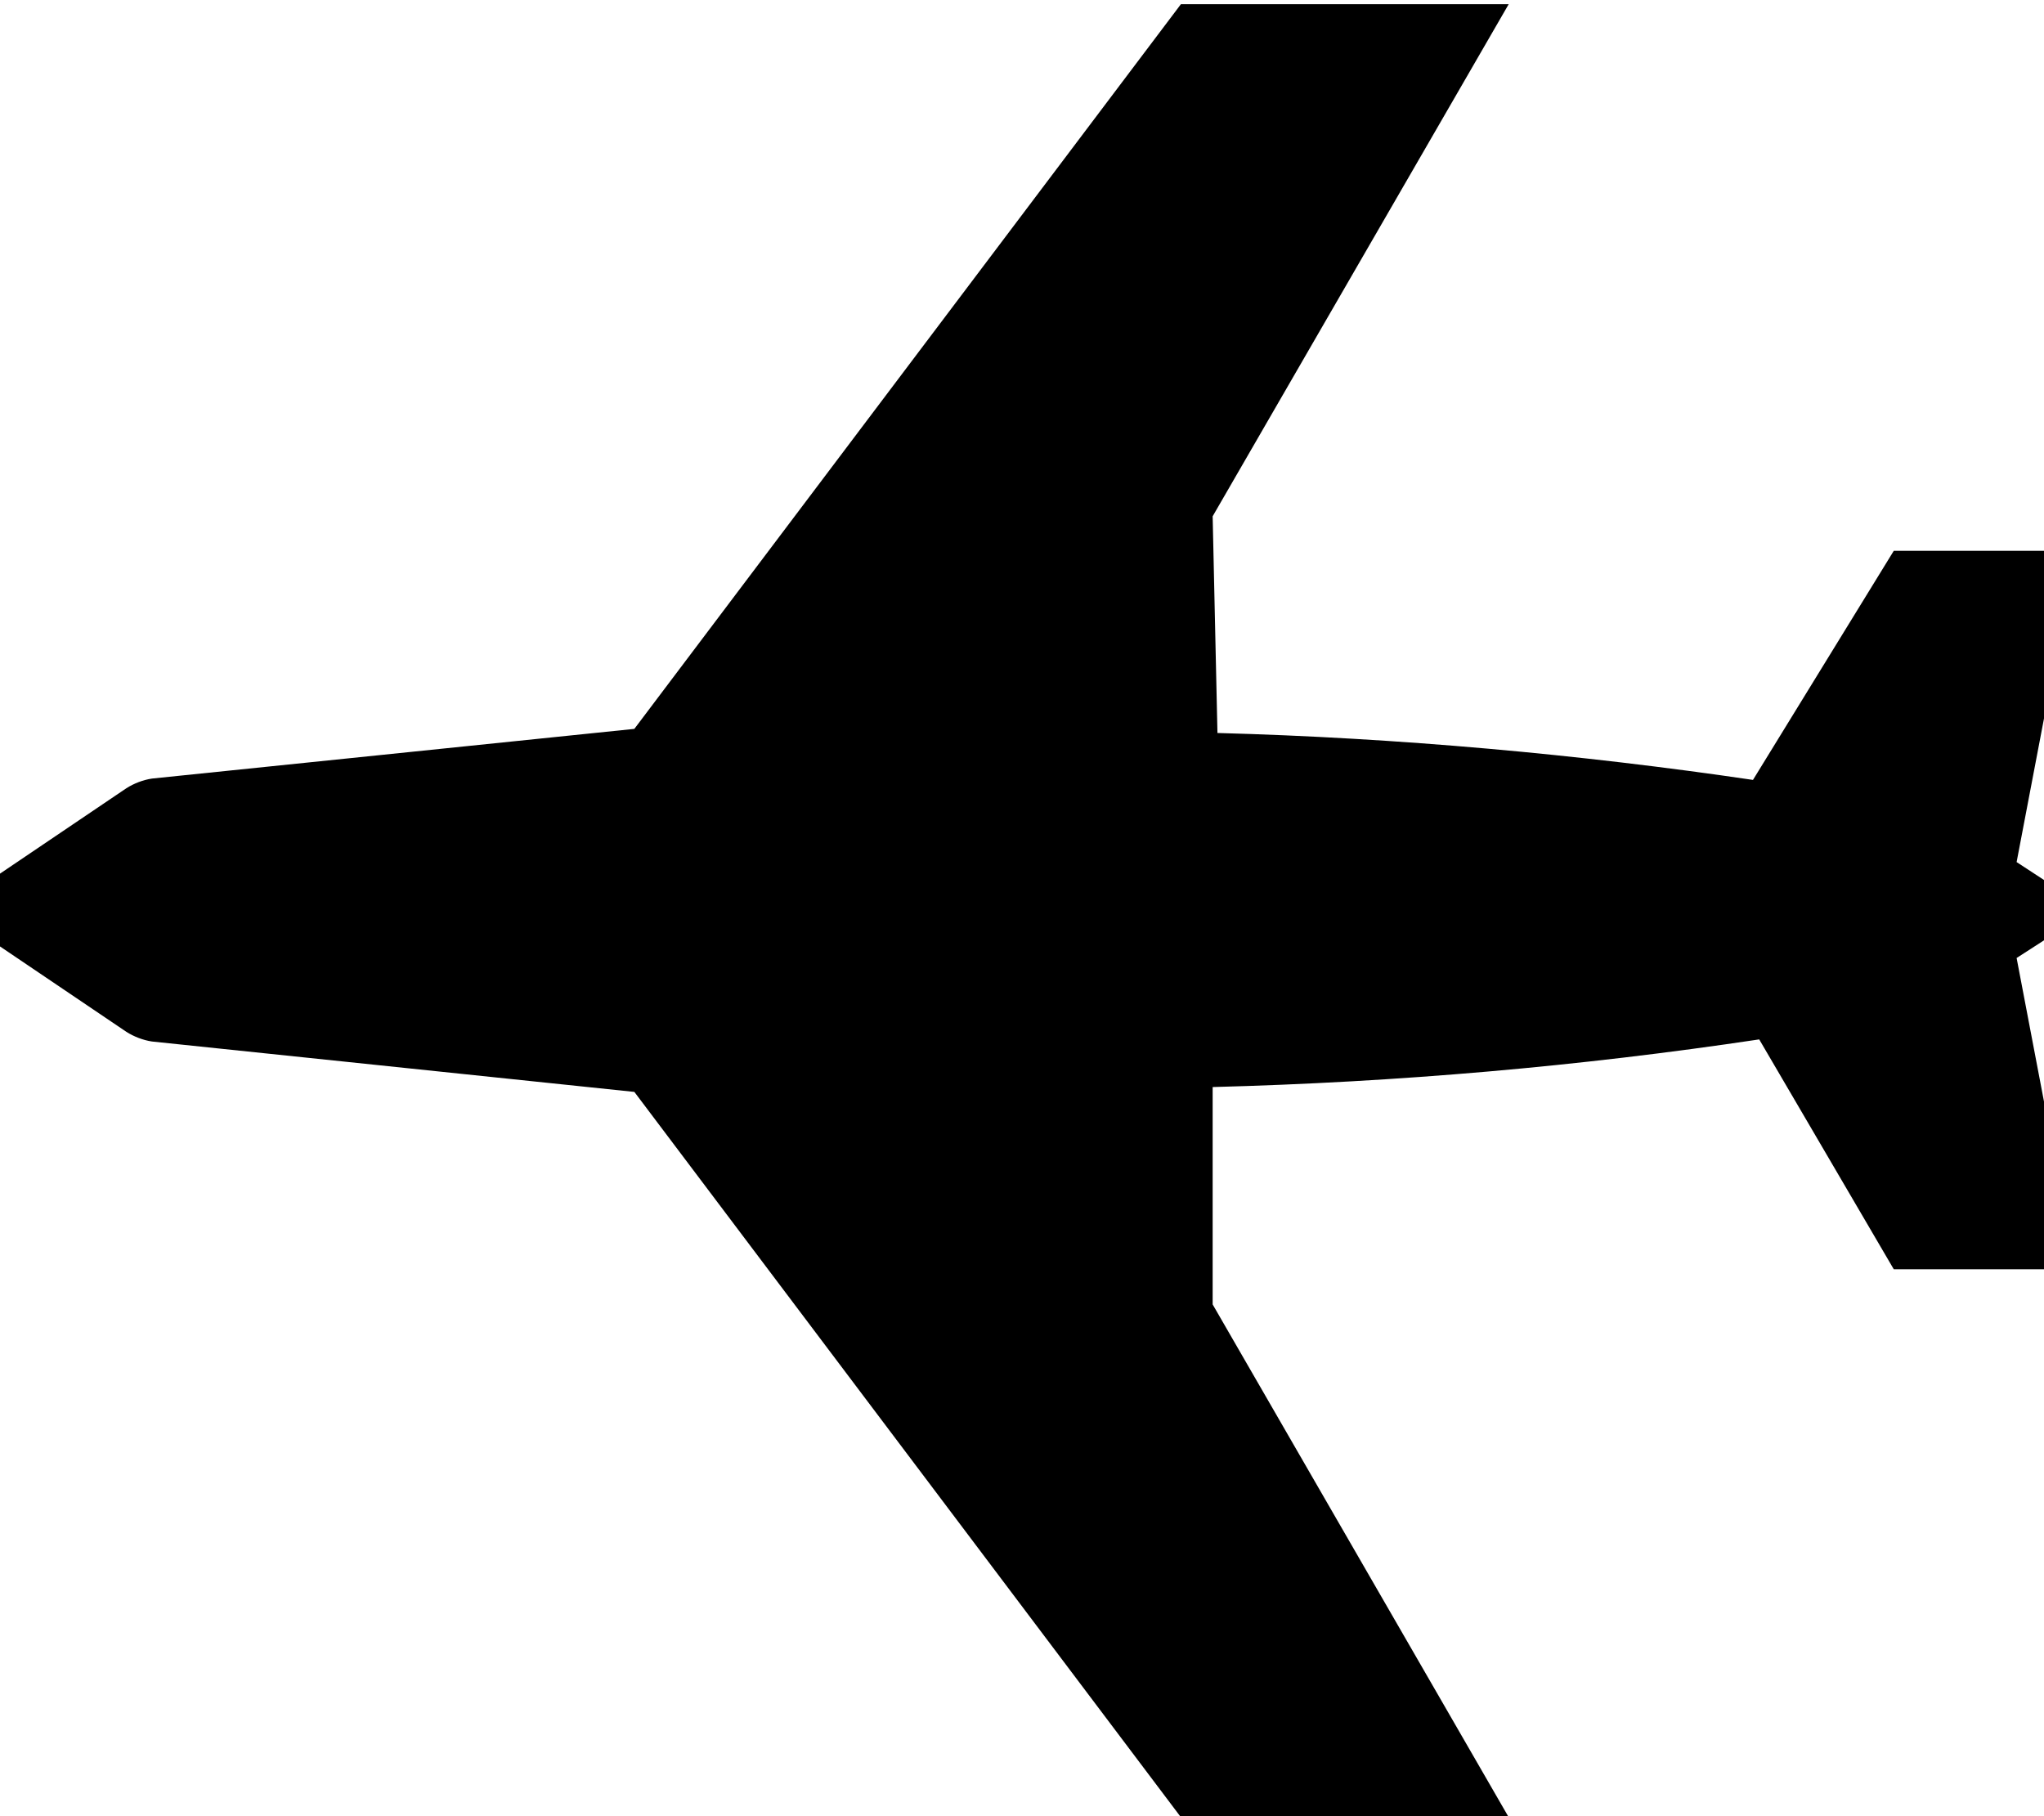
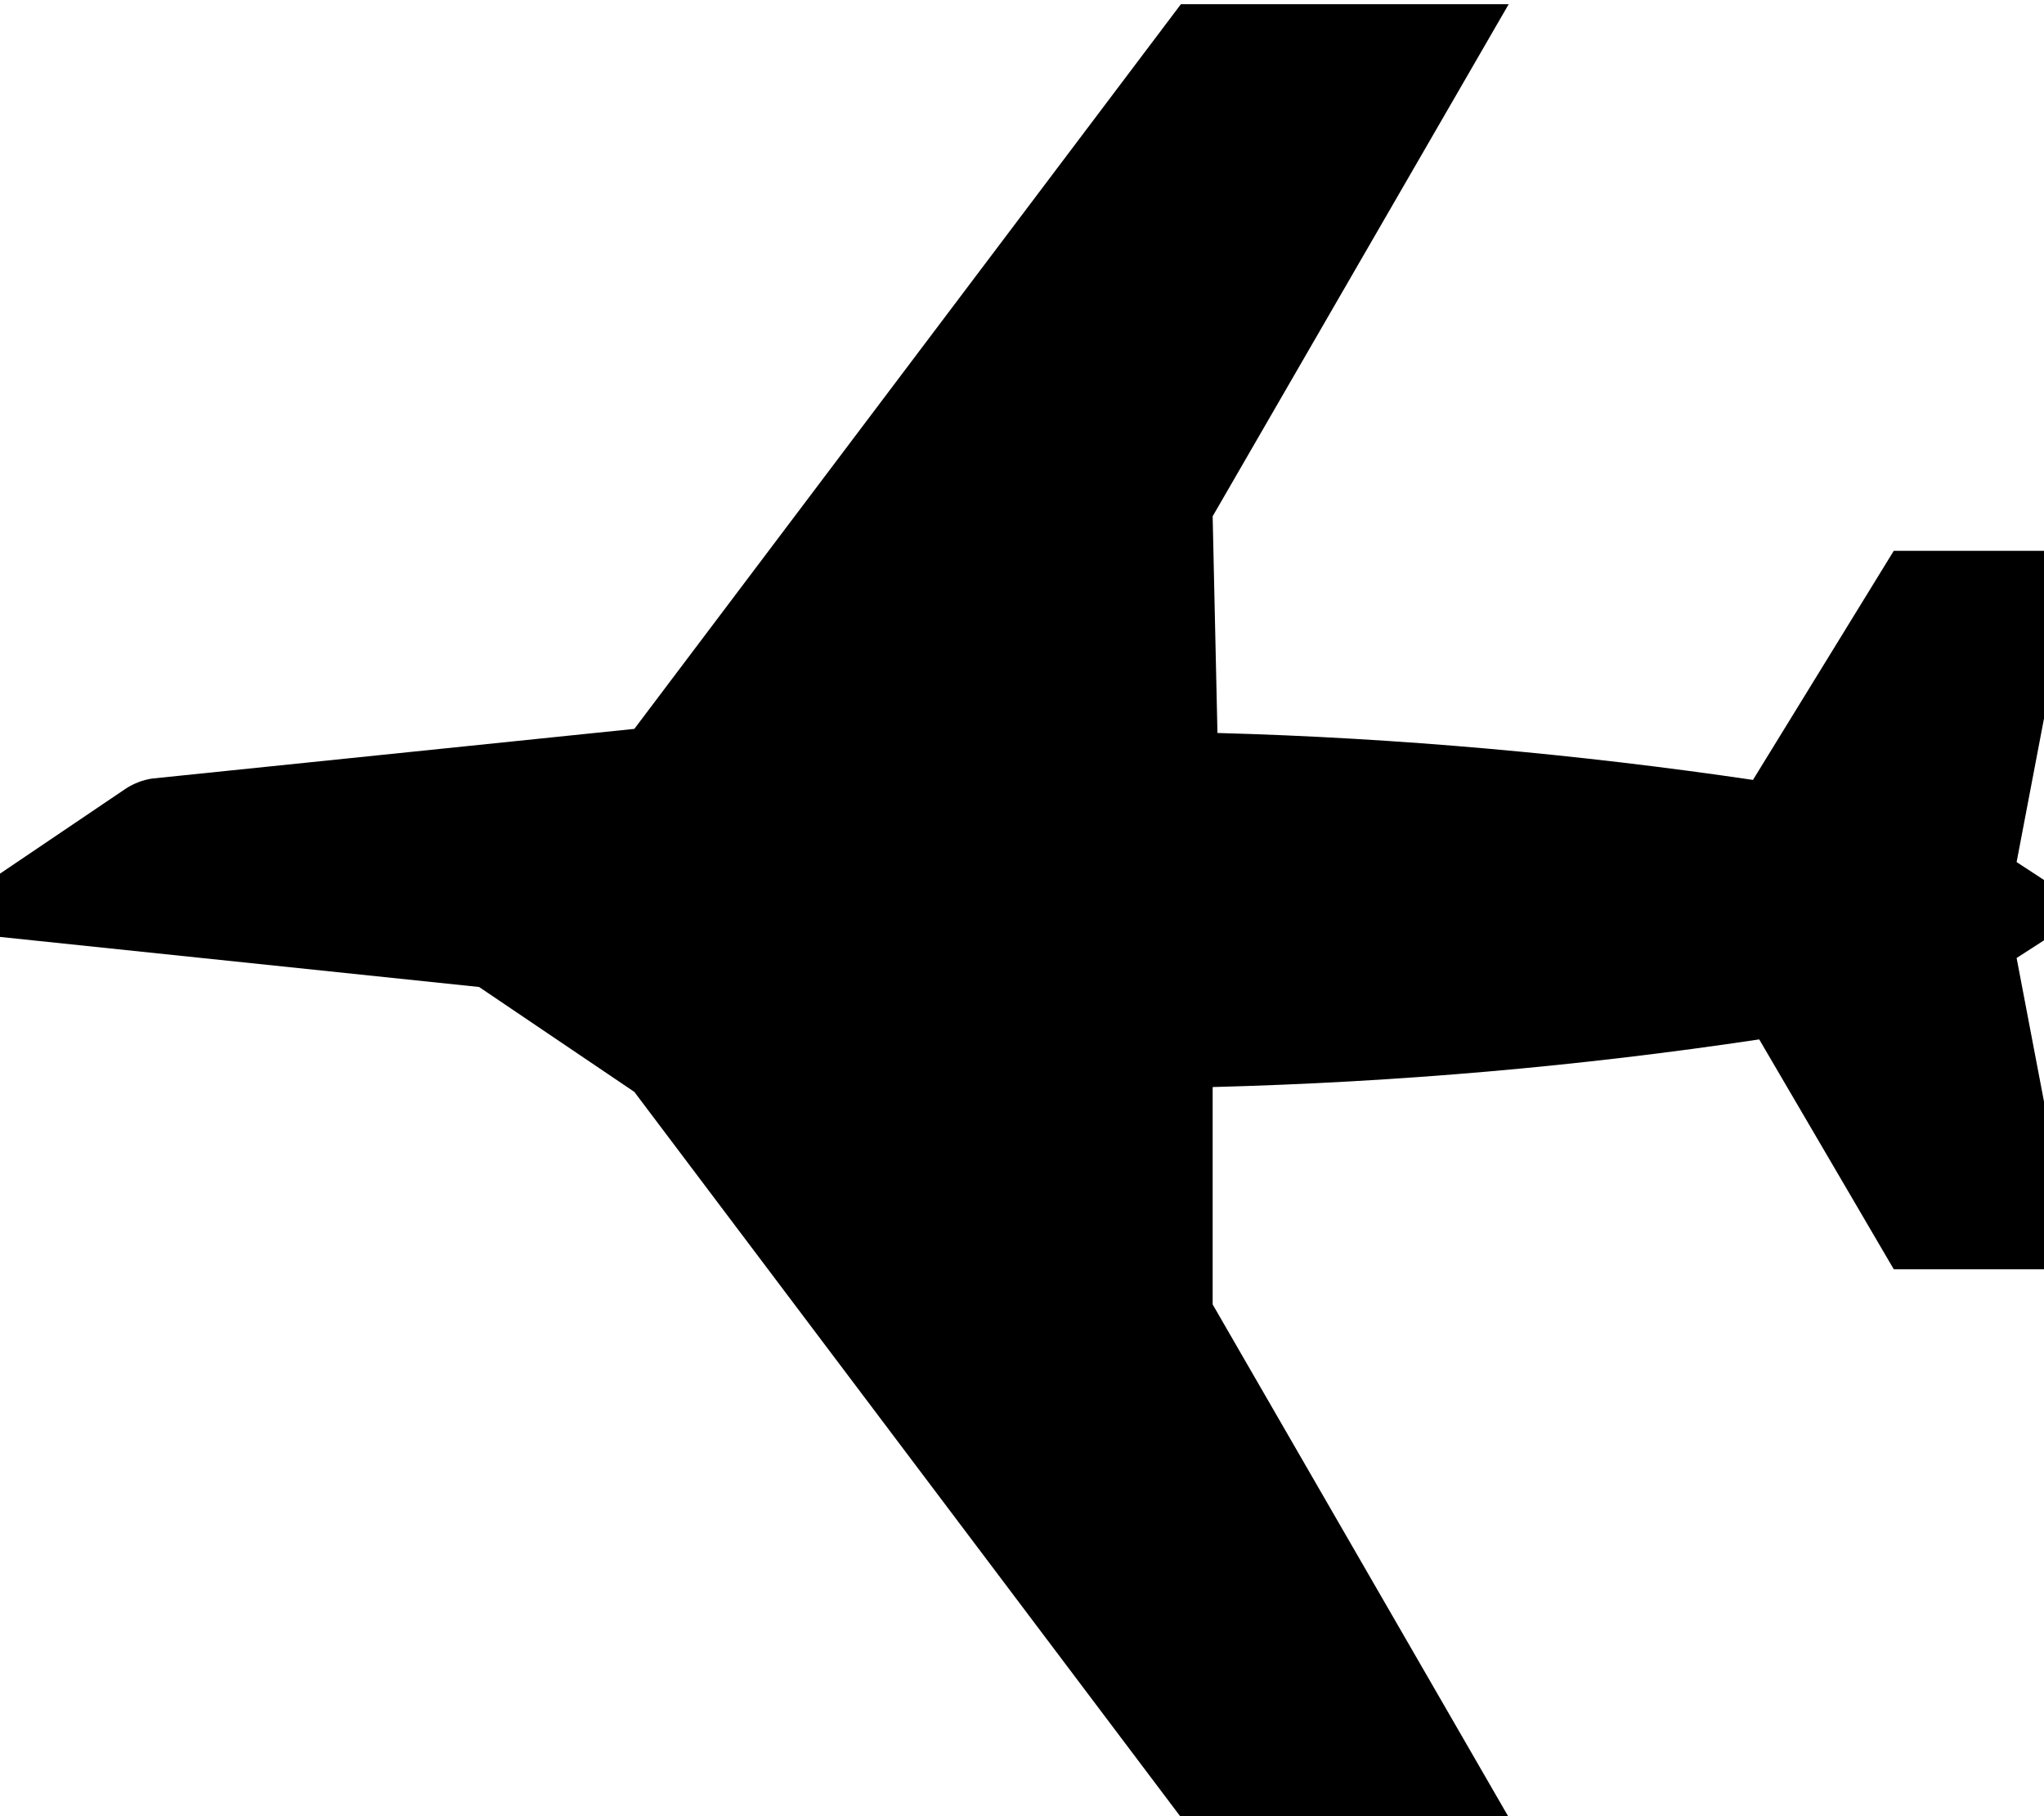
<svg xmlns="http://www.w3.org/2000/svg" xmlns:ns1="http://sodipodi.sourceforge.net/DTD/sodipodi-0.dtd" xmlns:ns2="http://www.inkscape.org/namespaces/inkscape" id="svg2" ns1:docname="ryanlerch_Airplane_Roadsign_frag.svg" xml:space="preserve" ns2:export-filename="C:\joanna\Gfx\drawings_vector\admin\thumbs\ryanlerch_Airplane_Roadsign.png" ns1:version="0.32" ns2:export-xdpi="25.402203" version="1.0" ns2:output_extension="org.inkscape.output.svg.inkscape" ns2:export-ydpi="25.402203" ns2:version="0.46dev+devel" viewBox="-0.024 -0.536 511 454">
  <ns1:namedview id="base" bordercolor="#666666" ns2:pageshadow="2" guidetolerance="10.0" pagecolor="#ffffff" gridtolerance="10.0" ns2:showpageshadow="false" ns2:zoom="2.2839741" objecttolerance="10.0" borderopacity="1.0" ns2:current-layer="svg2" ns2:cx="111.024" ns2:cy="97.078998" ns2:window-y="123" ns2:window-x="132" ns2:window-height="643" showgrid="false" ns2:pageopacity="0.0" ns2:window-width="832" />
-   <path id="path12" d="m158.56 272.42l136.64 181.32h81.95l-74.01-128.19v-54.34c46.4-1.21 91.78-5.18 136.64-11.91l33.64 57.46h45.55l-14.84-77.81 18.46-11.91-18.46-12.07 14.84-77.81h-45.55l-35.2 57.27c-43.3-6.38-88.68-10.52-133.88-11.73l-1.2-54.17 74.01-128.02-81.95 0.005-136.64 181.16-120.6 12.42c-2.24 0.34-4.483 1.21-6.381 2.41l-38.818 26.23c-1.381 0.86-2.243 2.59-2.243 4.31 0 1.55 0.863 3.28 2.243 4.14l38.818 26.23c1.899 1.2 4.142 2.07 6.384 2.41l120.6 12.6z" />
+   <path id="path12" d="m158.56 272.42l136.64 181.32h81.95l-74.01-128.19v-54.34c46.4-1.21 91.78-5.18 136.64-11.91l33.64 57.46h45.55l-14.84-77.81 18.46-11.91-18.46-12.07 14.84-77.81h-45.55l-35.2 57.27c-43.3-6.38-88.68-10.52-133.88-11.73l-1.2-54.17 74.01-128.02-81.95 0.005-136.64 181.16-120.6 12.42c-2.24 0.34-4.483 1.21-6.381 2.41l-38.818 26.23c-1.381 0.86-2.243 2.59-2.243 4.31 0 1.55 0.863 3.28 2.243 4.14c1.899 1.2 4.142 2.07 6.384 2.41l120.6 12.6z" />
</svg>